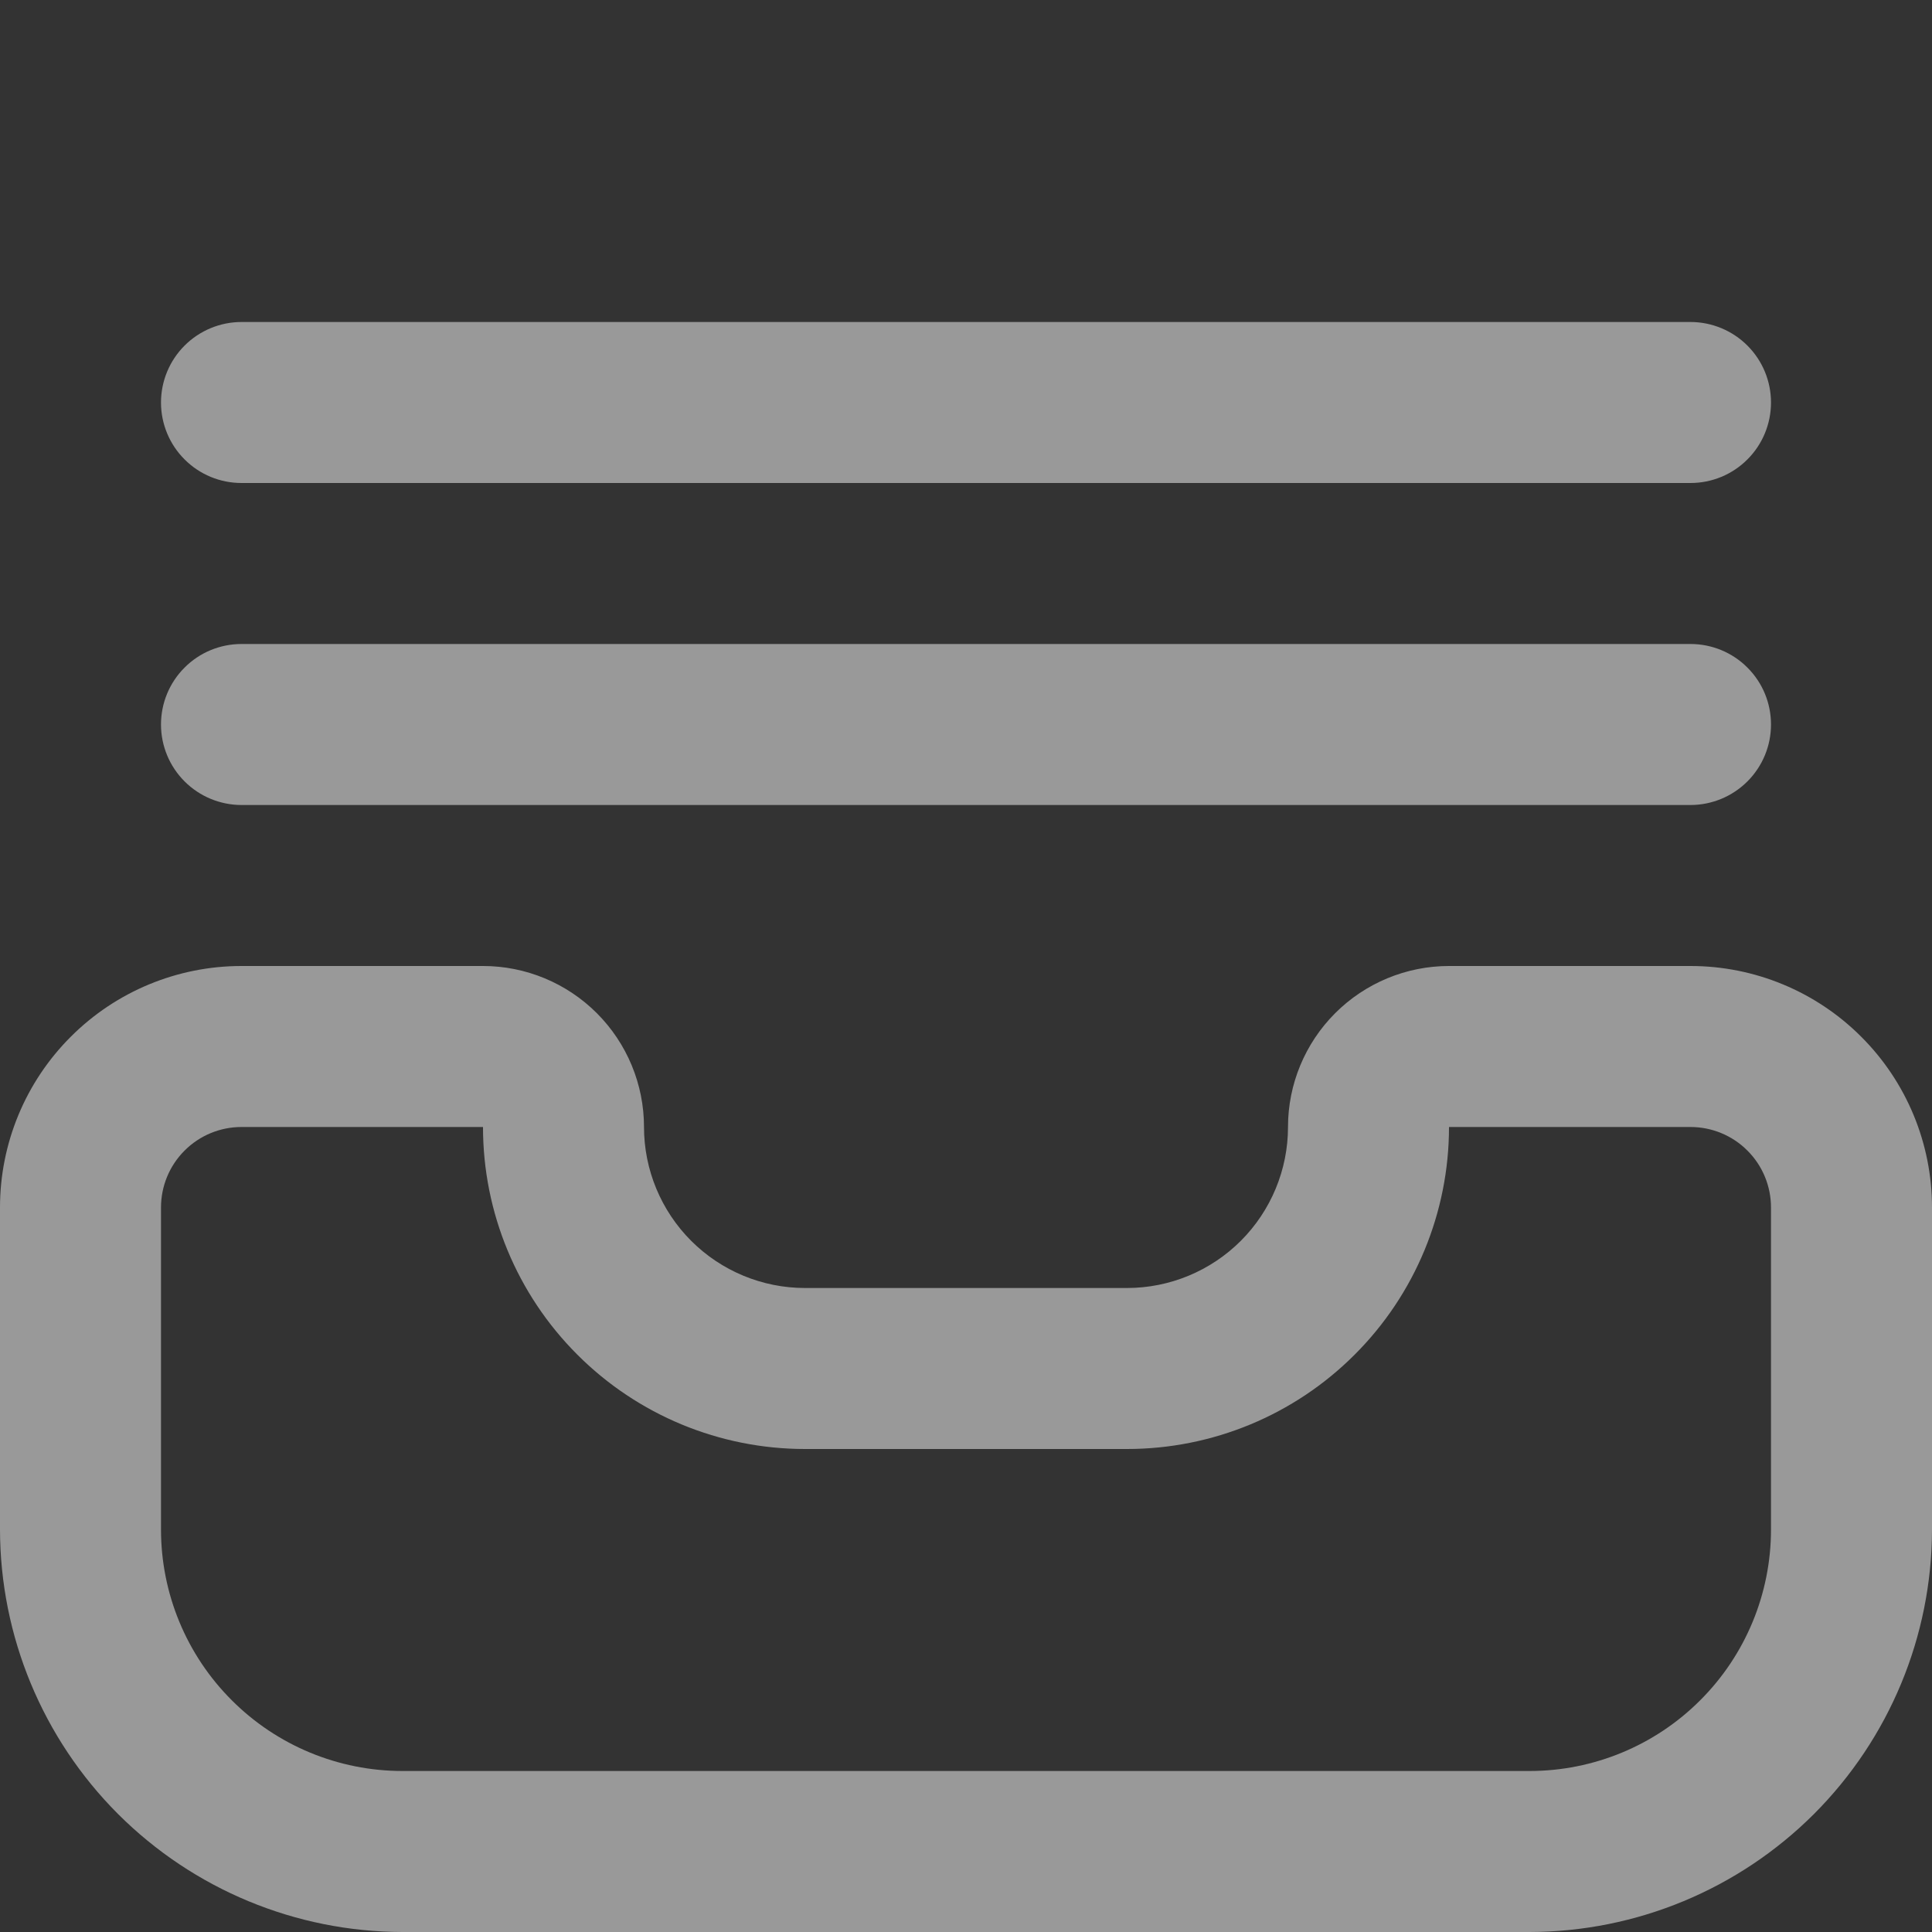
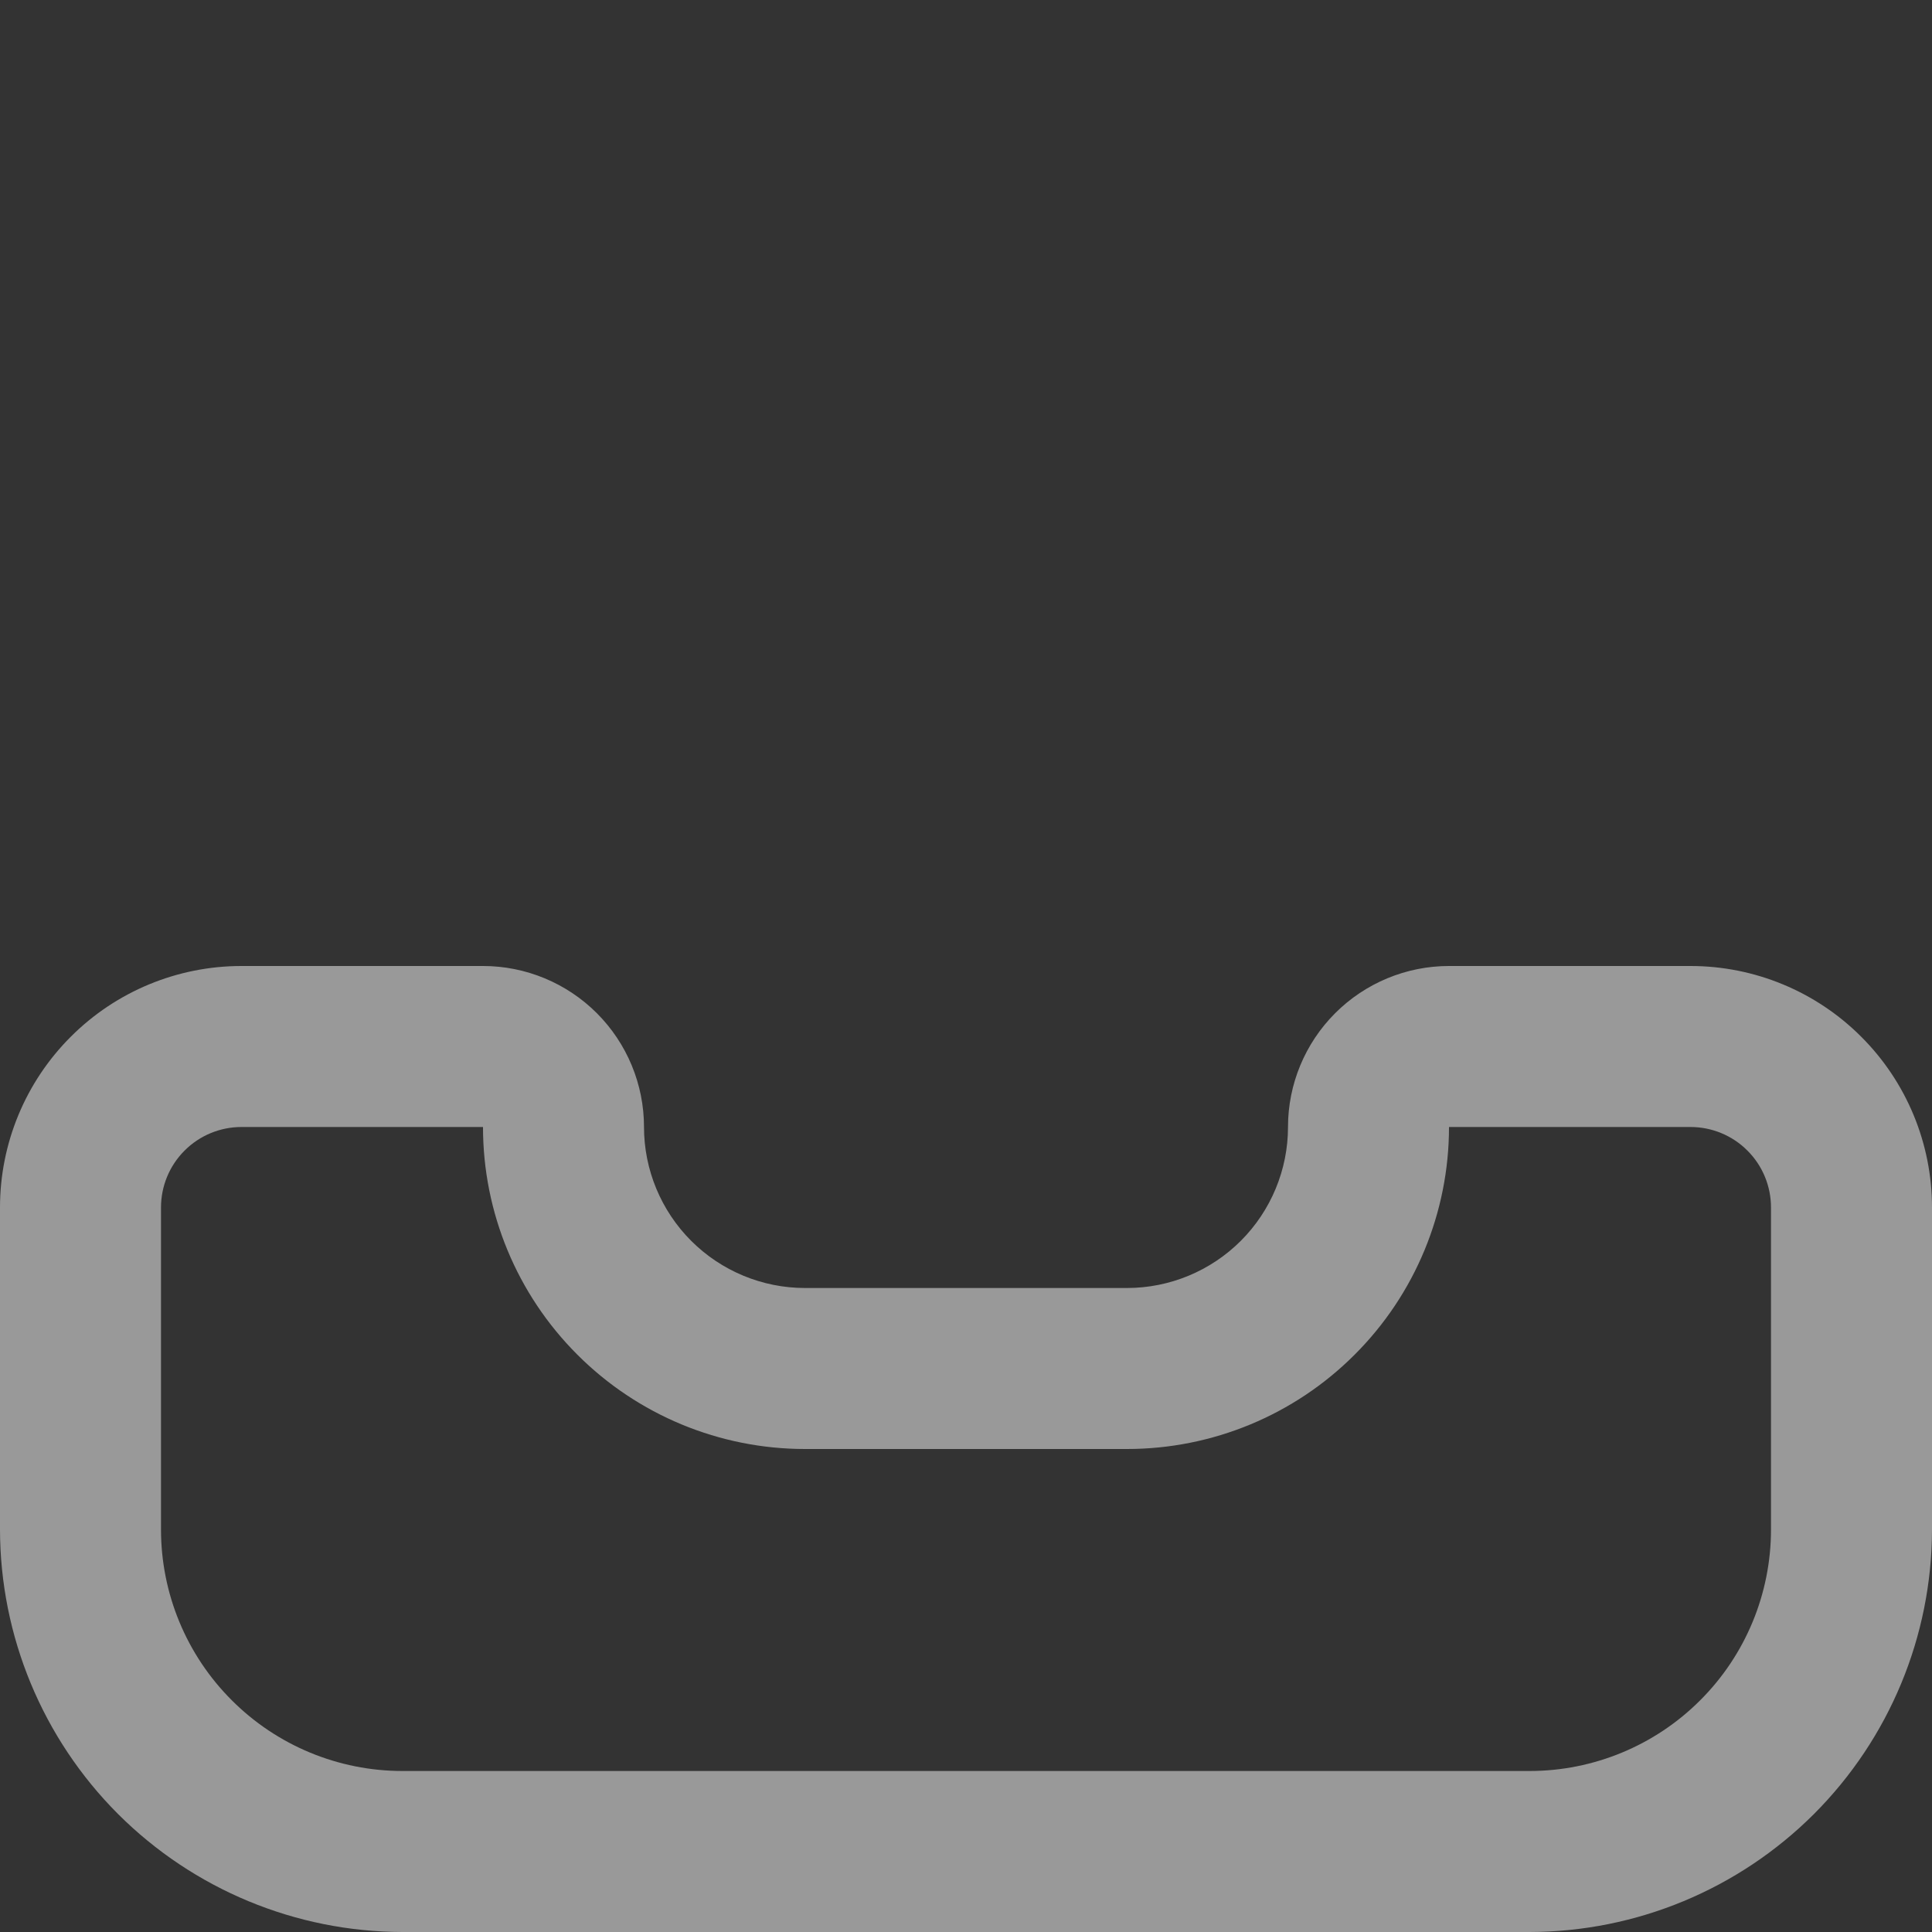
<svg xmlns="http://www.w3.org/2000/svg" width="24" height="24" viewBox="0 0 24 24" fill="none">
  <rect x="0" y="0" width="24" height="24" fill="#333333" stroke="none" />
  <g opacity="0.5" clip-path="url(#clip0_601_2844)">
    <path d="M21 12H18C17.47 12 16.961 12.211 16.586 12.586C16.211 12.961 16 13.47 16 14C16 14.53 15.789 15.039 15.414 15.414C15.039 15.789 14.53 16 14 16H10C9.47 16 8.961 15.789 8.586 15.414C8.211 15.039 8 14.53 8 14C8 13.47 7.789 12.961 7.414 12.586C7.039 12.211 6.53 12 6 12H3C2.204 12 1.441 12.316 0.879 12.879C0.316 13.441 0 14.204 0 15L0 19C0.002 20.326 0.529 21.596 1.466 22.534C2.404 23.471 3.674 23.998 5 24H19C20.326 23.998 21.596 23.471 22.534 22.534C23.471 21.596 23.998 20.326 24 19V15C24 14.204 23.684 13.441 23.121 12.879C22.559 12.316 21.796 12 21 12ZM22 19C22 19.796 21.684 20.559 21.121 21.121C20.559 21.684 19.796 22 19 22H5C4.204 22 3.441 21.684 2.879 21.121C2.316 20.559 2 19.796 2 19V15C2 14.735 2.105 14.48 2.293 14.293C2.48 14.105 2.735 14 3 14H6C6 15.061 6.421 16.078 7.172 16.828C7.922 17.579 8.939 18 10 18H14C15.061 18 16.078 17.579 16.828 16.828C17.579 16.078 18 15.061 18 14H21C21.265 14 21.52 14.105 21.707 14.293C21.895 14.48 22 14.735 22 15V19Z" fill="white" />
-     <path d="M3 10H21C21.265 10 21.52 9.894 21.707 9.707C21.895 9.519 22 9.265 22 9C22 8.734 21.895 8.48 21.707 8.293C21.52 8.105 21.265 8 21 8H3C2.735 8 2.48 8.105 2.293 8.293C2.105 8.48 2 8.734 2 9C2 9.265 2.105 9.519 2.293 9.707C2.48 9.894 2.735 10 3 10Z" fill="white" />
-     <path d="M3 6H21C21.265 6 21.52 5.895 21.707 5.707C21.895 5.52 22 5.265 22 5C22 4.735 21.895 4.481 21.707 4.293C21.52 4.106 21.265 4 21 4H3C2.735 4 2.48 4.106 2.293 4.293C2.105 4.481 2 4.735 2 5C2 5.265 2.105 5.52 2.293 5.707C2.48 5.895 2.735 6 3 6Z" fill="white" />
  </g>
  <defs>
    <clipPath id="clip0_601_2844">
      <rect width="24" height="24" fill="white" />
    </clipPath>
  </defs>
</svg>